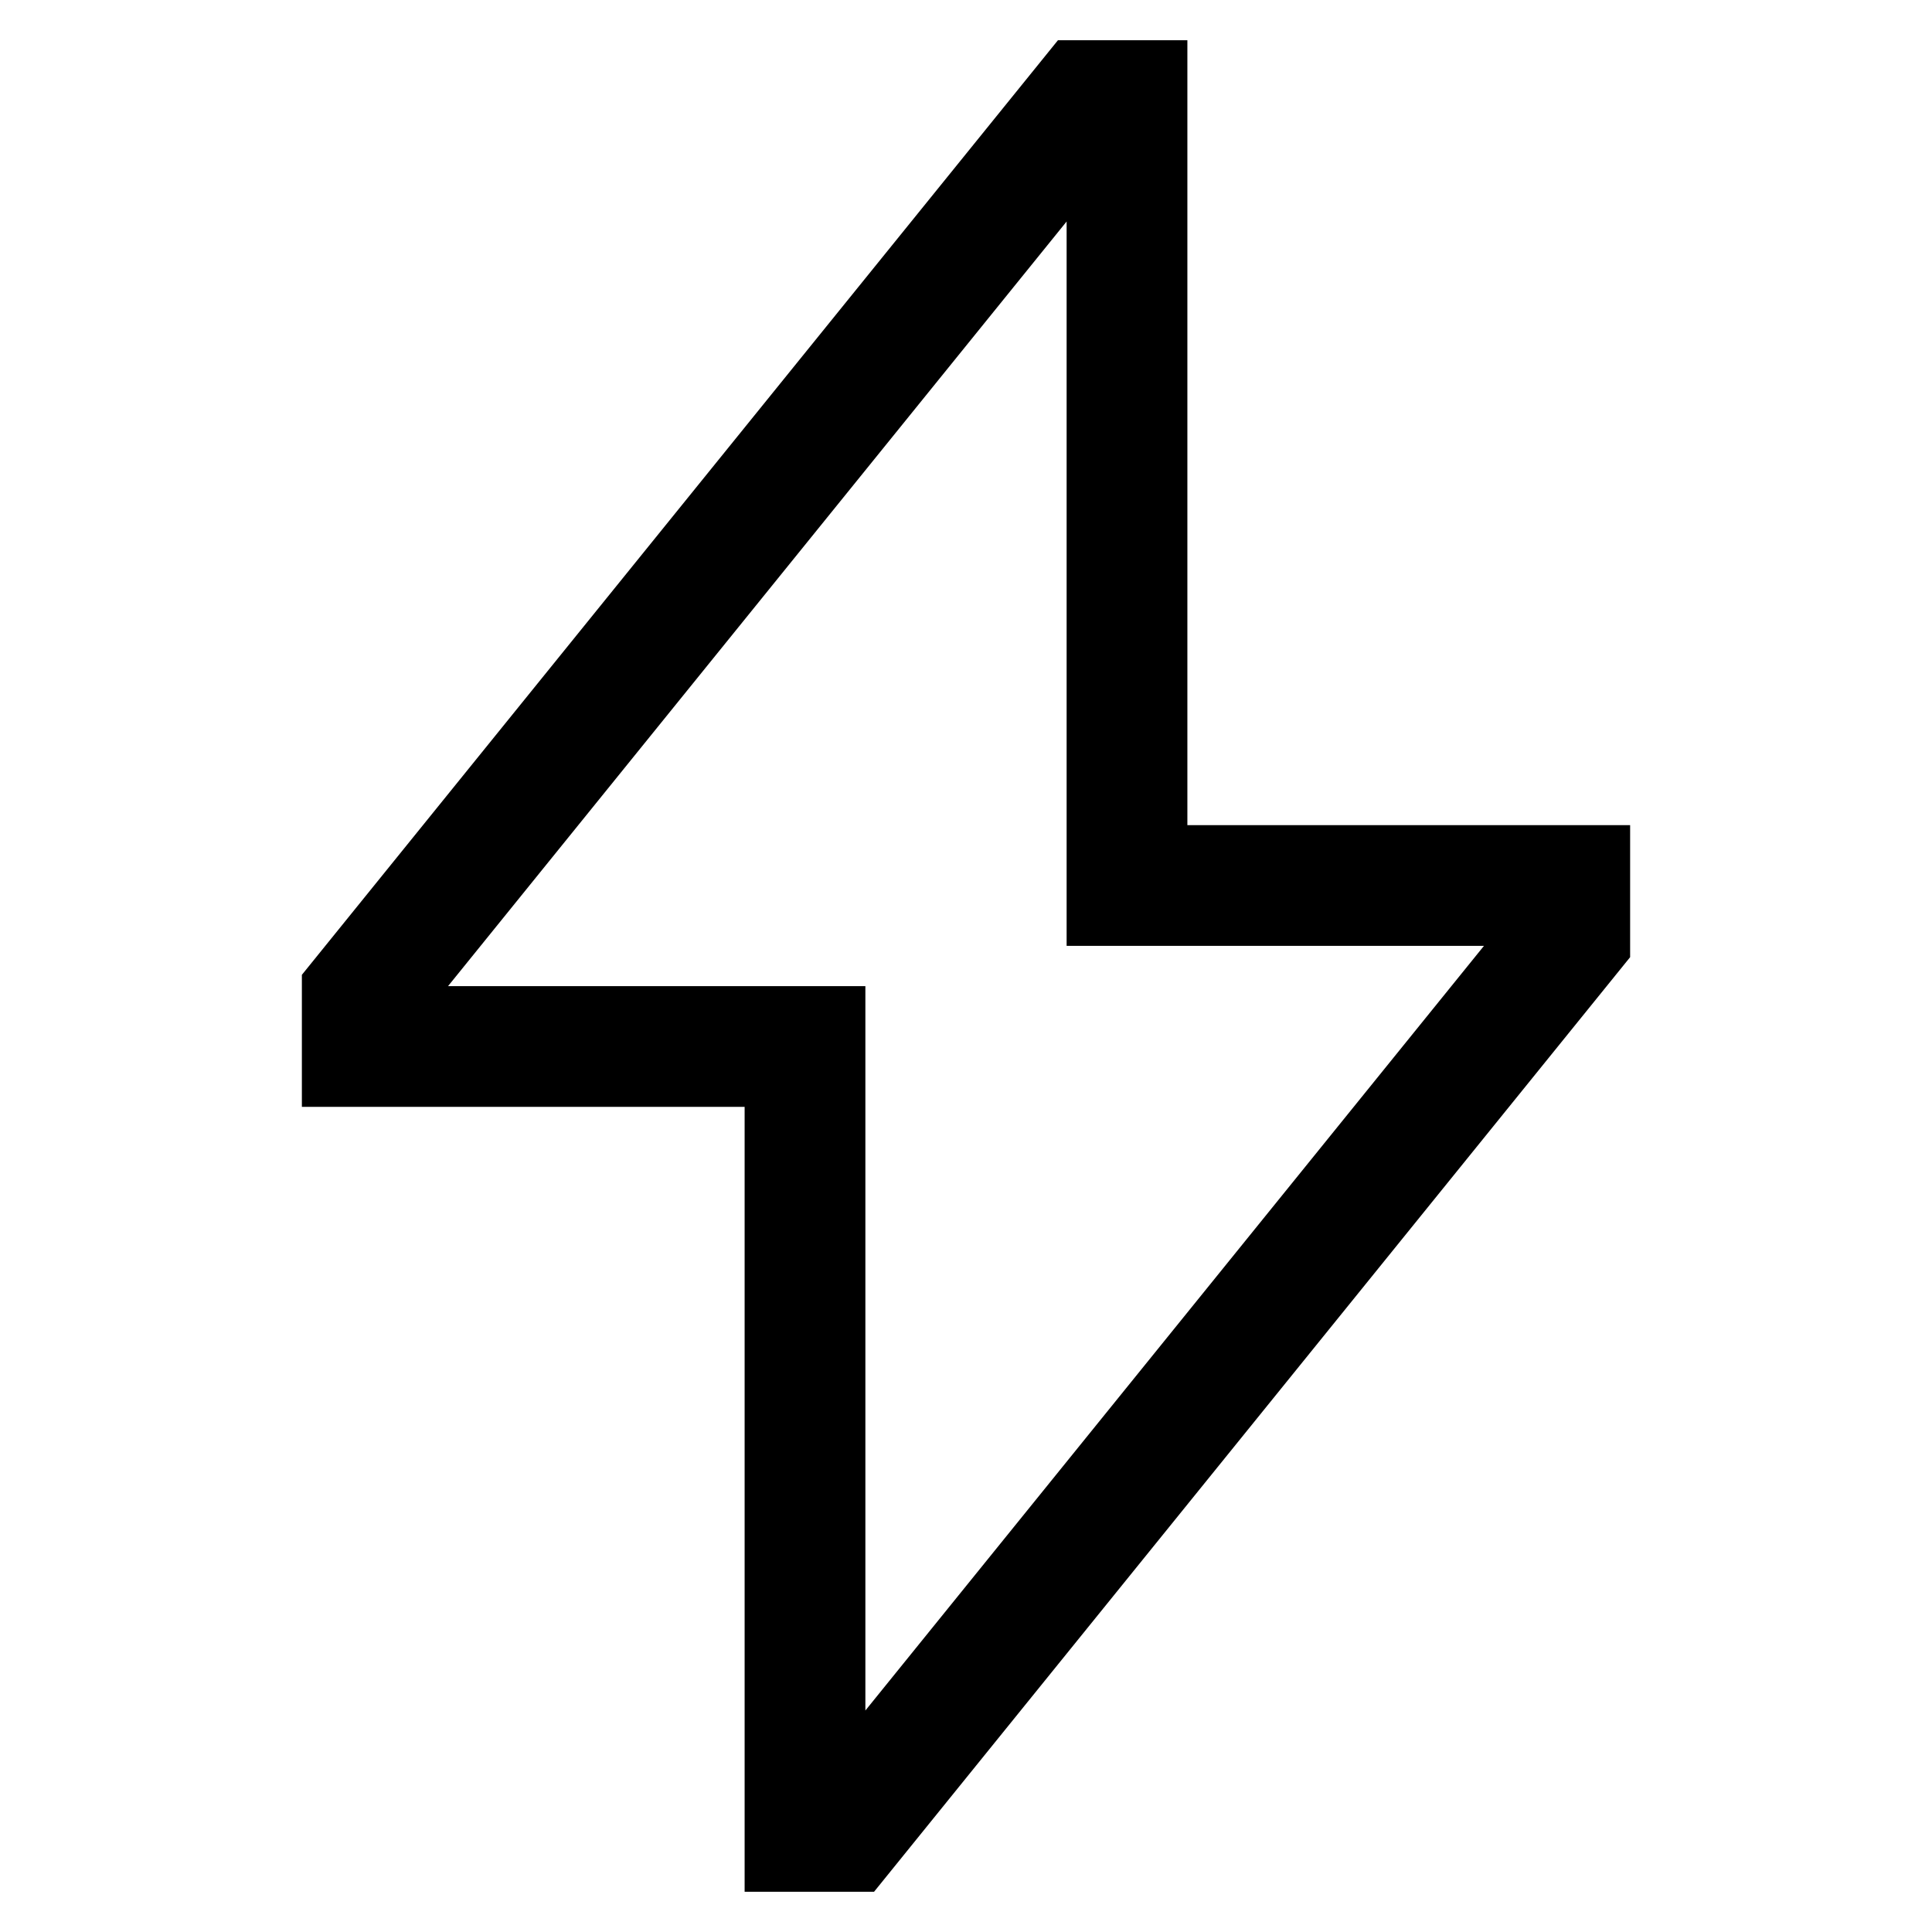
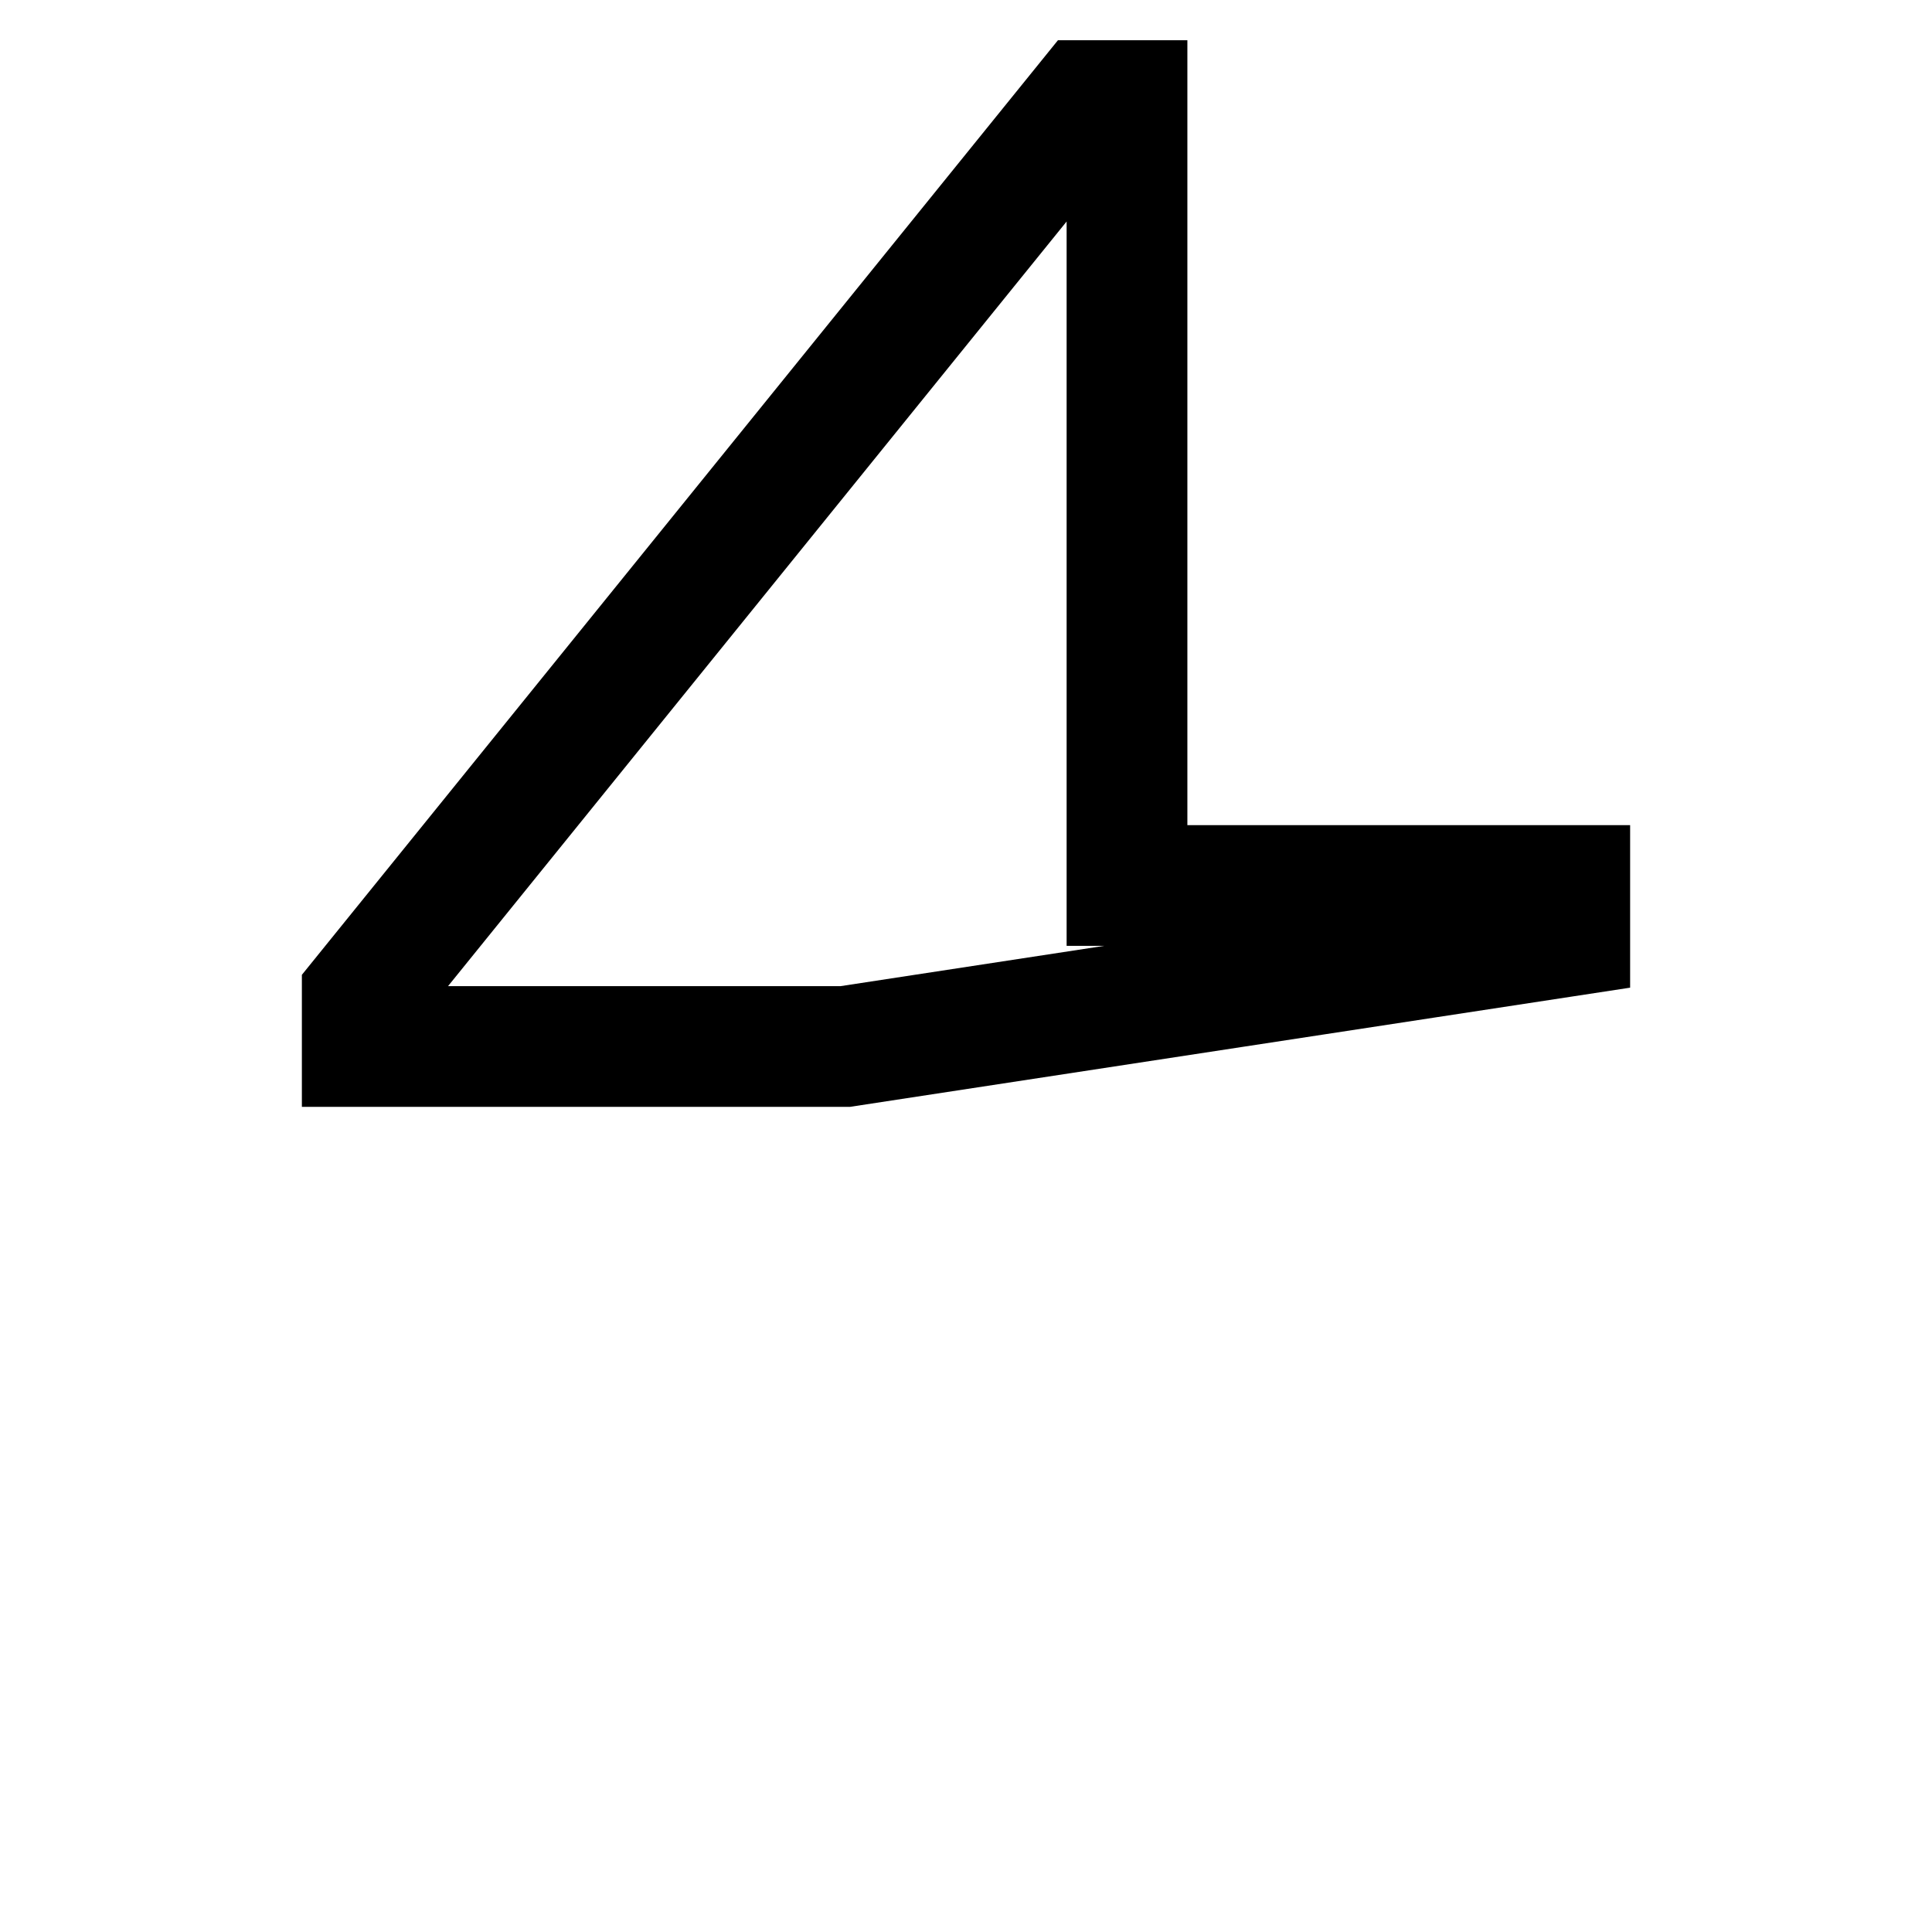
<svg xmlns="http://www.w3.org/2000/svg" width="100%" height="100%" viewBox="0 0 24 24" fill="none">
-   <path d="M14 11V1.25H13.5L4.5 12.375V13H10V22.75H10.5L19.5 11.625V11H14Z" stroke="black" stroke-width="1.5" />
+   <path d="M14 11V1.25H13.5L4.5 12.375V13H10H10.5L19.5 11.625V11H14Z" stroke="black" stroke-width="1.5" />
</svg>